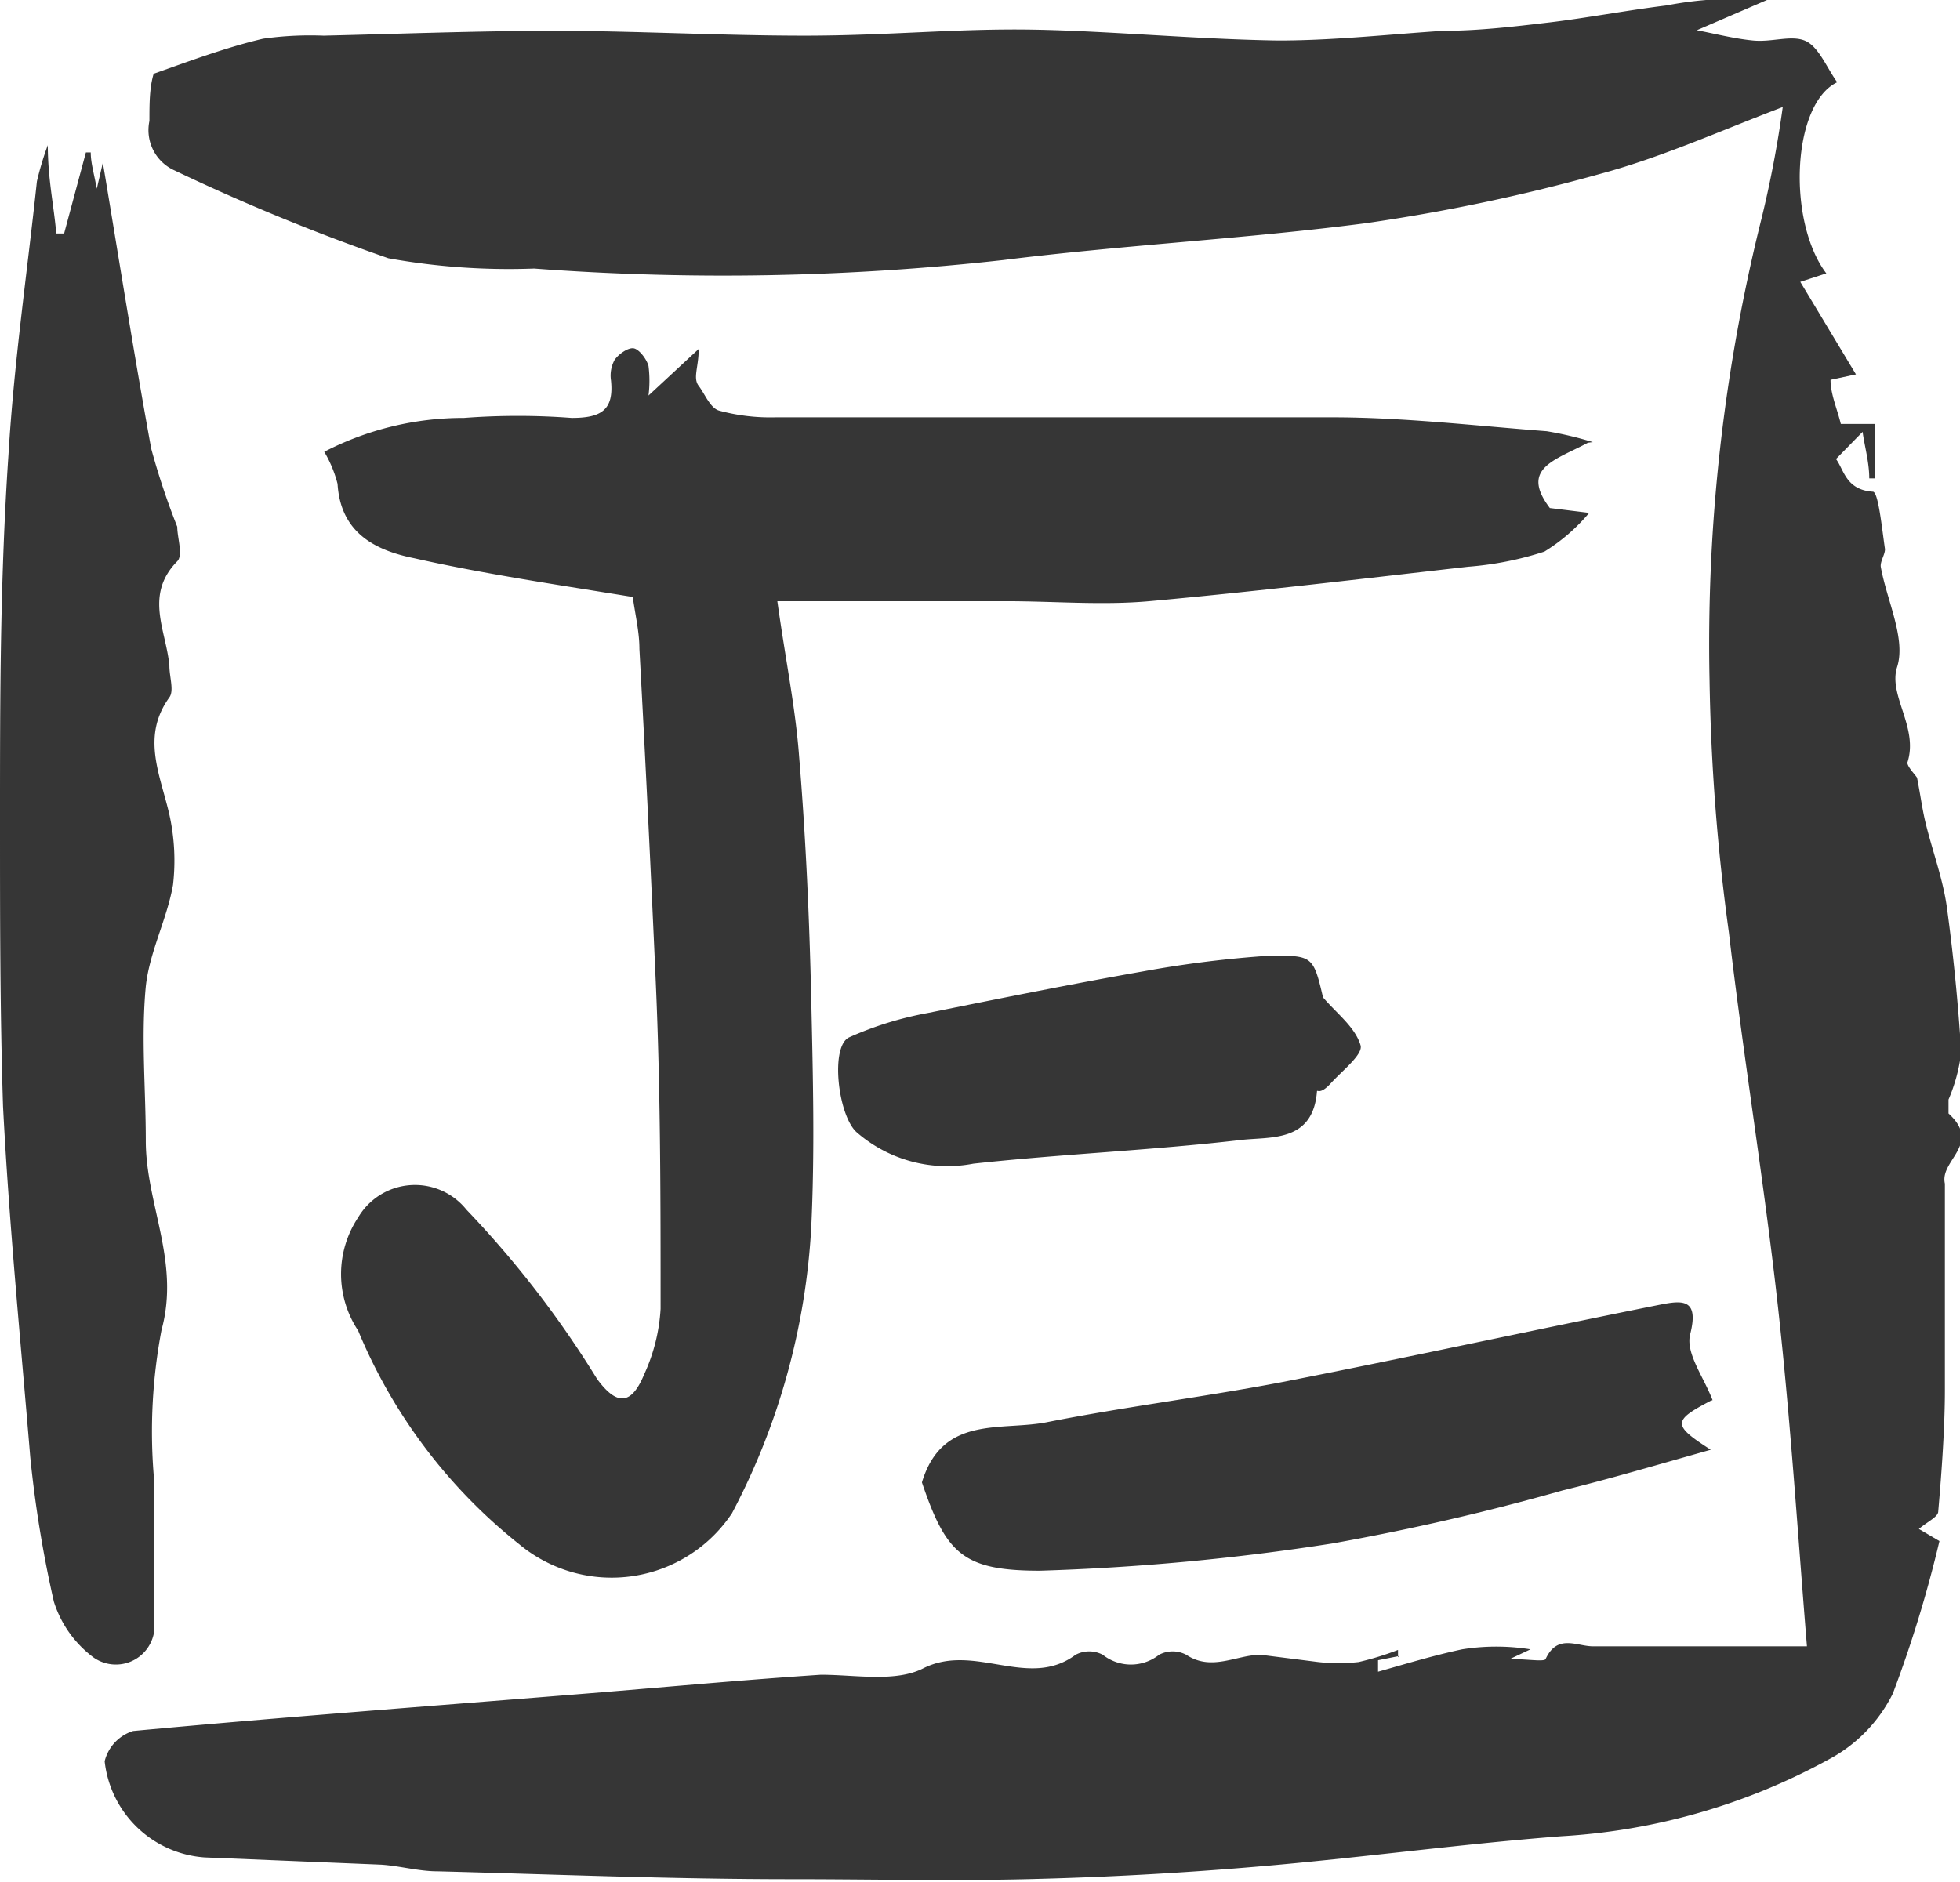
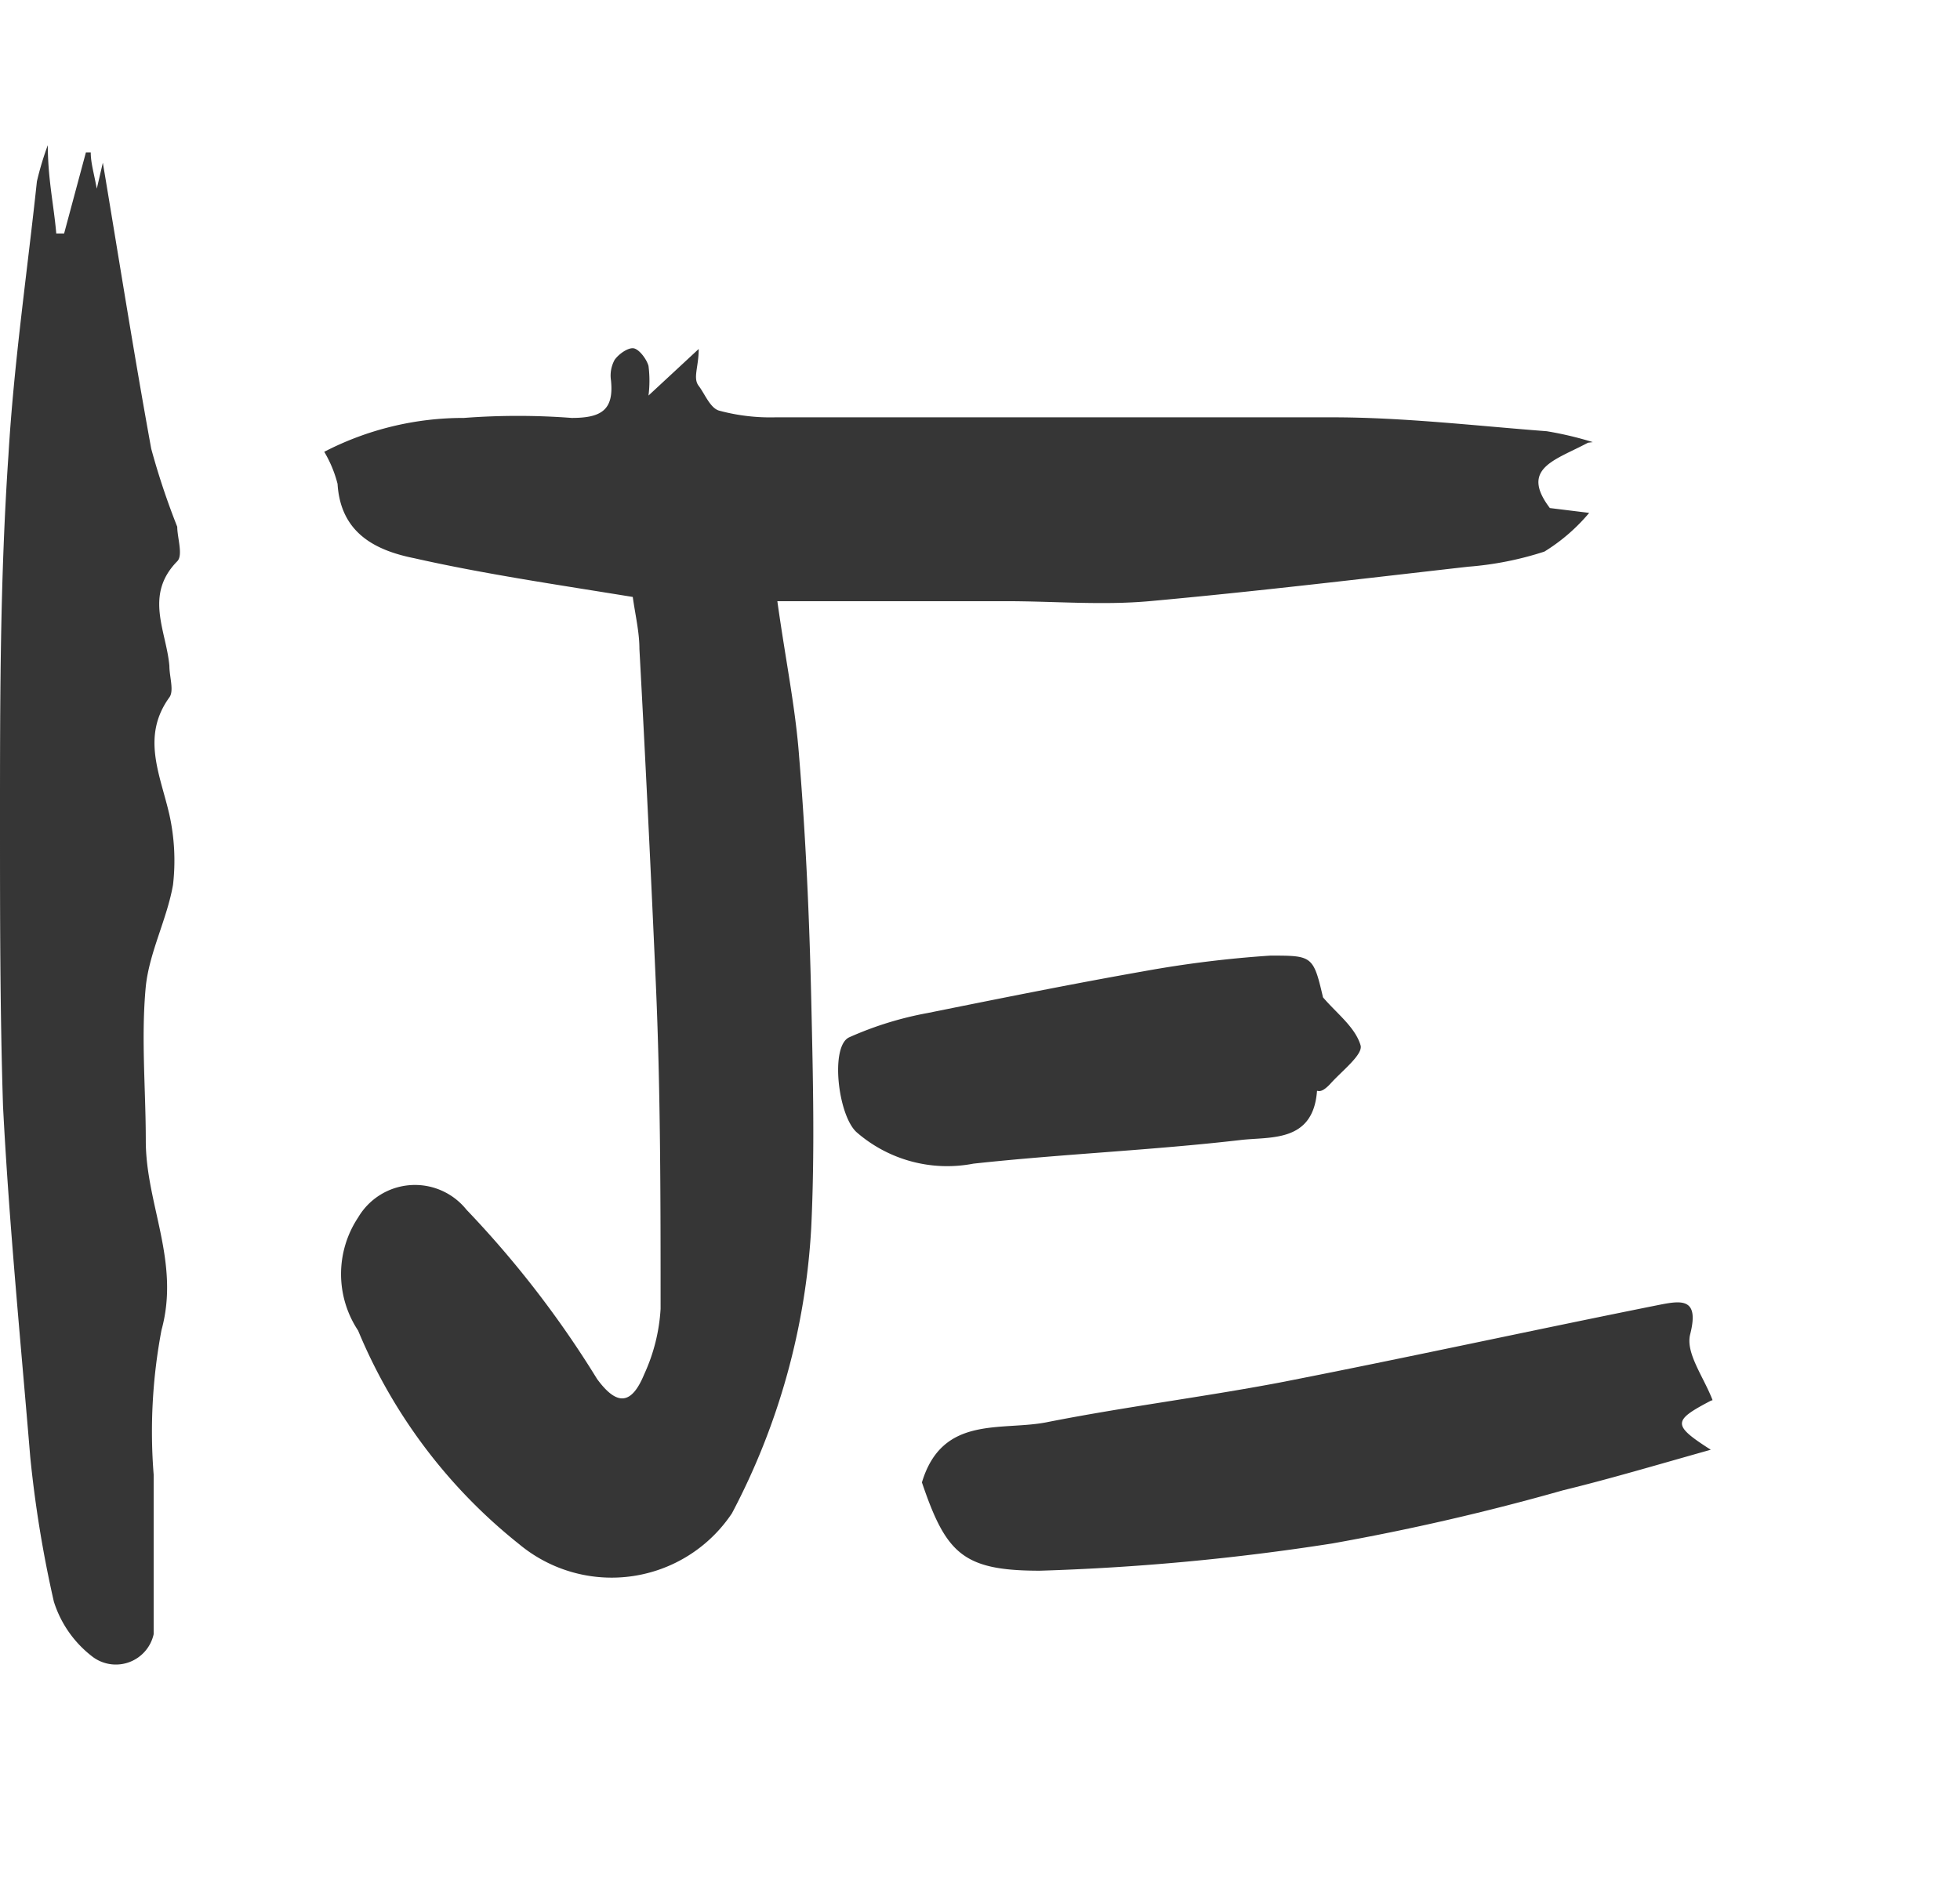
<svg xmlns="http://www.w3.org/2000/svg" id="Layer_1" data-name="Layer 1" viewBox="0 0 32.4 31.12">
  <defs>
    <style>.cls-1{fill:none;}.cls-2{clip-path:url(#clip-path);}.cls-3{fill:#363636;}</style>
    <clipPath id="clip-path" transform="translate(0 0)">
      <rect class="cls-1" width="32.4" height="31.12" />
    </clipPath>
  </defs>
  <title>logo-jenniferelliotson</title>
  <g class="cls-2">
-     <path class="cls-3" d="M23.13,27.38l-.35.07,0,.19c.46-.13.92-.27,1.39-.37a3.57,3.57,0,0,1,1.13,0l-.34.16c.28,0,.57.05.59,0,.2-.43.53-.2.8-.21,1.16,0,2.33,0,3.52,0-.15-1.83-.27-3.73-.48-5.62-.23-2.07-.57-4.12-.81-6.18a34.43,34.43,0,0,1-.32-4.17,29,29,0,0,1,.86-7.64,18.25,18.25,0,0,0,.35-1.84c-1,.38-2,.83-3,1.1a30.57,30.57,0,0,1-3.89.82c-2,.26-4,.36-6,.61a41.82,41.82,0,0,1-7.75.14,11.22,11.22,0,0,1-2.41-.17A34.31,34.31,0,0,1,2.89,2.82.73.73,0,0,1,2.47,2c0-.28,0-.55.07-.78C3.16,1,3.75.78,4.35.64a5.54,5.54,0,0,1,1-.05C6.62.56,7.9.51,9.18.51s2.75.08,4.12.08,2.51-.12,3.76-.1,2.71.16,4.07.18c.91,0,1.81-.1,2.72-.16.59,0,1.18-.07,1.77-.14S26.9.17,27.55.09A6.1,6.1,0,0,1,29.21,0L28.05.5c.31.06.62.14.93.17s.62-.09.85,0,.36.44.54.69c-.75.36-.83,2.3-.18,3.16l-.43.14.92,1.53-.42.09c0,.24.11.48.17.73H31v.9h-.1c0-.27-.08-.54-.11-.77l-.44.45c.13.17.16.51.61.54.09,0,.15.61.2.95,0,.09-.08.2-.07.29.1.56.42,1.19.27,1.66s.36,1,.17,1.58c0,.07.14.21.16.25.05.25.08.48.13.7.11.47.29.94.36,1.42.11.8.19,1.61.24,2.42a2.83,2.83,0,0,1-.21.78c0,.08,0,.19,0,.23.56.51-.15.77-.06,1.16v.59c0,.36,0,.71,0,1.07,0,.59,0,1.18,0,1.76s-.05,1.32-.11,2c0,.09-.18.17-.32.29l.34.2A20.4,20.4,0,0,1,31.29,28a2.48,2.48,0,0,1-1.06,1.09,10.45,10.45,0,0,1-4.42,1.27c-1.68.13-3.35.36-5,.5-1.28.11-2.57.18-3.85.21s-2.58,0-3.87,0c-2,0-3.91-.08-5.86-.13-.31,0-.62-.09-.93-.11l-2.92-.12a1.79,1.79,0,0,1-1.65-1.59.7.7,0,0,1,.47-.5c2.58-.24,5.17-.43,7.75-.64,1.21-.1,2.41-.21,3.62-.29.57,0,1.24.13,1.7-.11.85-.42,1.73.36,2.51-.22a.48.48,0,0,1,.45,0,.75.75,0,0,0,.93,0,.48.48,0,0,1,.45,0c.42.28.83,0,1.23,0l.95.12a3,3,0,0,0,.67,0,4.88,4.88,0,0,0,.65-.2s0,.08,0,.12" transform="translate(0 0)" />
    <path class="cls-3" d="M26.25,7.32c-.54.29-1.13.42-.63,1.08l.65.08a3.05,3.05,0,0,1-.74.64,5.41,5.41,0,0,1-1.26.25c-1.76.2-3.51.41-5.27.57-.78.07-1.58,0-2.37,0H12.85c.14,1,.3,1.76.36,2.57.11,1.33.17,2.67.2,4s.06,2.53,0,3.79a11.46,11.46,0,0,1-1.31,4.72,2.39,2.39,0,0,1-3.52.51A8.83,8.83,0,0,1,5.92,22a1.69,1.69,0,0,1,0-1.87A1.09,1.09,0,0,1,7.71,20a16.72,16.72,0,0,1,2.16,2.8c.33.45.57.43.78-.08a3,3,0,0,0,.27-1.08c0-1.8,0-3.61-.08-5.41s-.17-3.67-.27-5.5c0-.28-.07-.57-.11-.86C9.23,9.67,8,9.49,6.85,9.23,6.2,9.1,5.63,8.81,5.58,8a2,2,0,0,0-.22-.53,5,5,0,0,1,2.31-.56,11.75,11.75,0,0,1,1.78,0c.49,0,.7-.13.65-.62a.54.54,0,0,1,.06-.34c.07-.1.23-.21.32-.19s.21.18.24.29a1.93,1.93,0,0,1,0,.49l.83-.77c0,.3-.1.48,0,.61s.19.37.34.41a3.25,3.25,0,0,0,.93.11c3.07,0,6.13,0,9.2,0,1.18,0,2.37.14,3.55.23a5.75,5.75,0,0,1,.76.18" transform="translate(0 0)" />
    <path class="cls-3" d="M.79,2.39c0,.57.1,1,.14,1.47l.13,0,.36-1.34H1.5c0,.17.05.33.1.6l.1-.43c.26,1.55.51,3.14.8,4.73a12.19,12.19,0,0,0,.43,1.29c0,.18.1.47,0,.57-.55.56-.18,1.15-.13,1.73,0,.18.08.41,0,.52-.47.65-.15,1.28,0,1.94a3.5,3.5,0,0,1,.06,1.16c-.1.57-.39,1.11-.45,1.68-.08.84,0,1.7,0,2.55,0,1.05.57,2,.26,3.13a9,9,0,0,0-.13,2.39c0,.88,0,1.76,0,2.64a.64.64,0,0,1-1,.38,1.84,1.84,0,0,1-.65-.92A19.48,19.48,0,0,1,.5,24.09c-.16-1.93-.35-3.86-.45-5.8C0,16.72,0,15.15,0,13.58c0-2,0-4,.14-6.06C.23,6,.45,4.5.61,3a5,5,0,0,1,.18-.6" transform="translate(0 0)" />
    <path class="cls-3" d="M28.28,23.16c-.63.33-.64.4,0,.81-.89.25-1.66.48-2.44.67a39.07,39.07,0,0,1-3.82.88,38.88,38.88,0,0,1-4.83.45c-1.27,0-1.55-.28-1.95-1.46.34-1.13,1.33-.84,2.09-1,1.27-.25,2.55-.41,3.82-.65,2.1-.41,4.2-.87,6.3-1.29.36-.07.64-.1.49.49-.08.31.22.7.37,1.09" transform="translate(0 0)" />
    <path class="cls-3" d="M21.87,16.49c.22.26.53.49.62.79.05.15-.3.42-.49.63s-.23.09-.23.14c-.07.85-.78.74-1.27.8-1.47.17-2.94.23-4.41.39a2.28,2.28,0,0,1-1.93-.52c-.31-.28-.44-1.43-.12-1.57a5.68,5.68,0,0,1,1.29-.4c1.19-.24,2.38-.48,3.57-.69A18.53,18.53,0,0,1,21,15.8c.69,0,.71,0,.87.69" transform="translate(0 0)" />
  </g>
</svg>